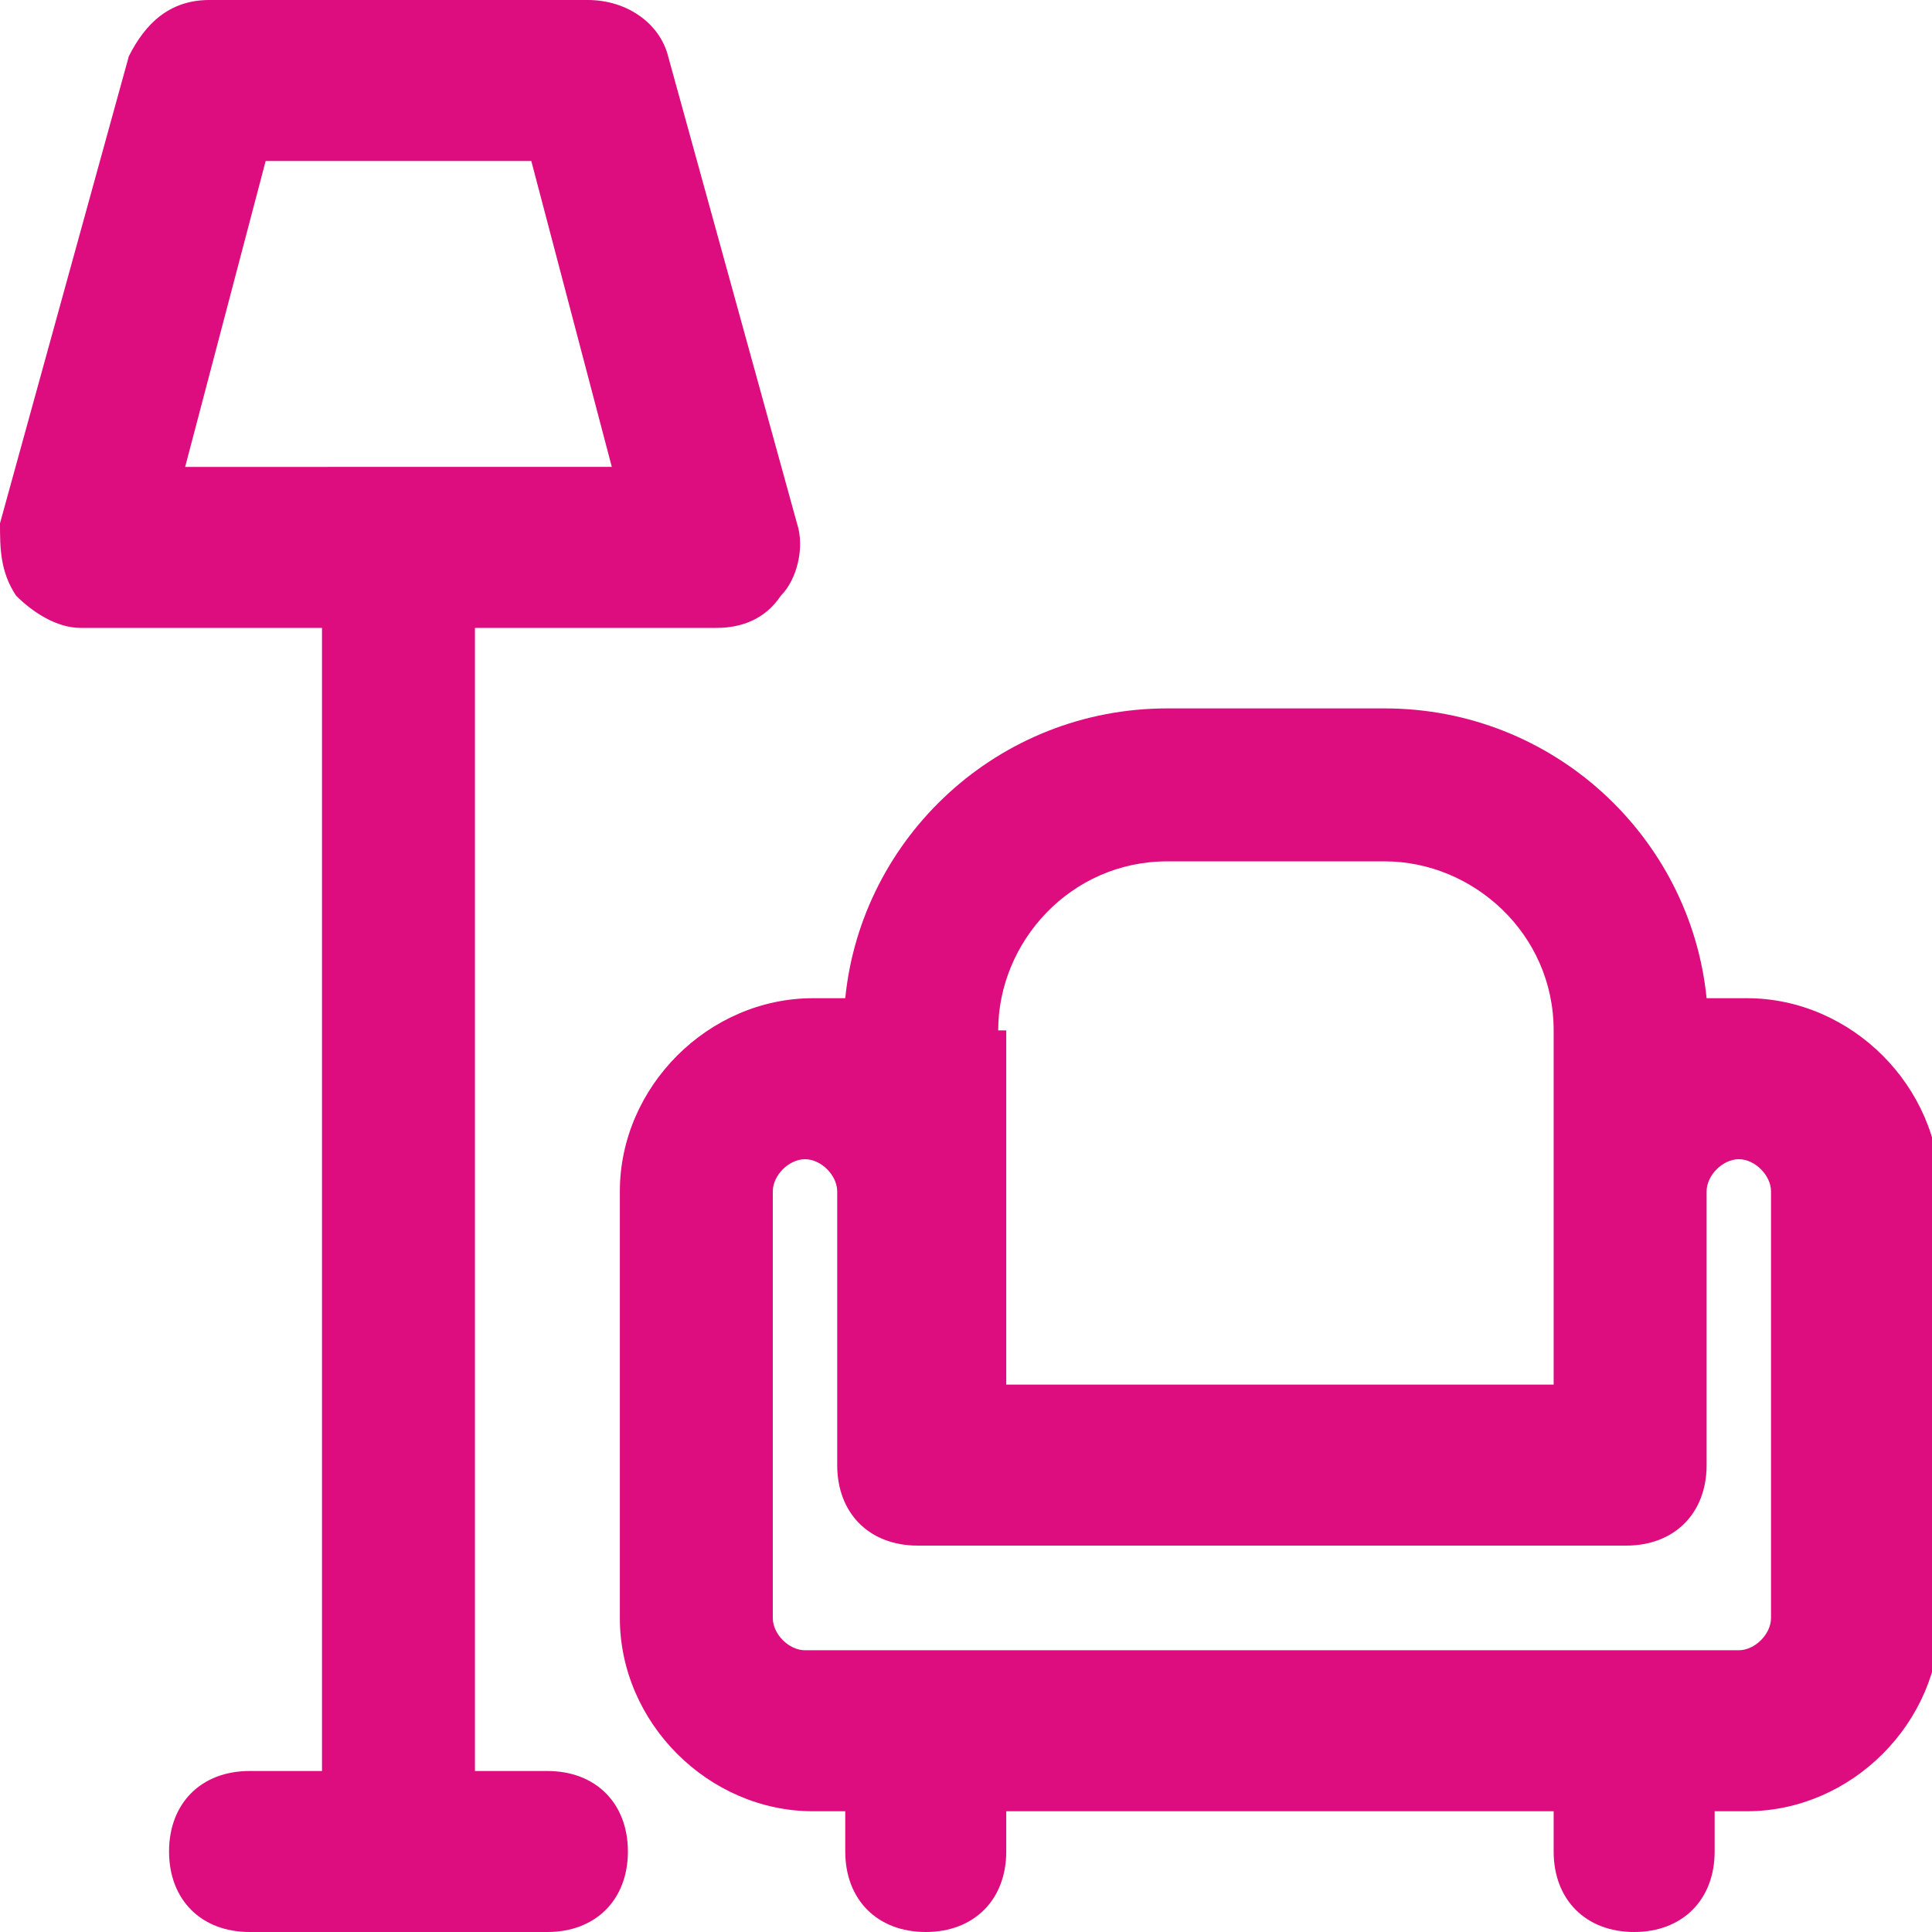
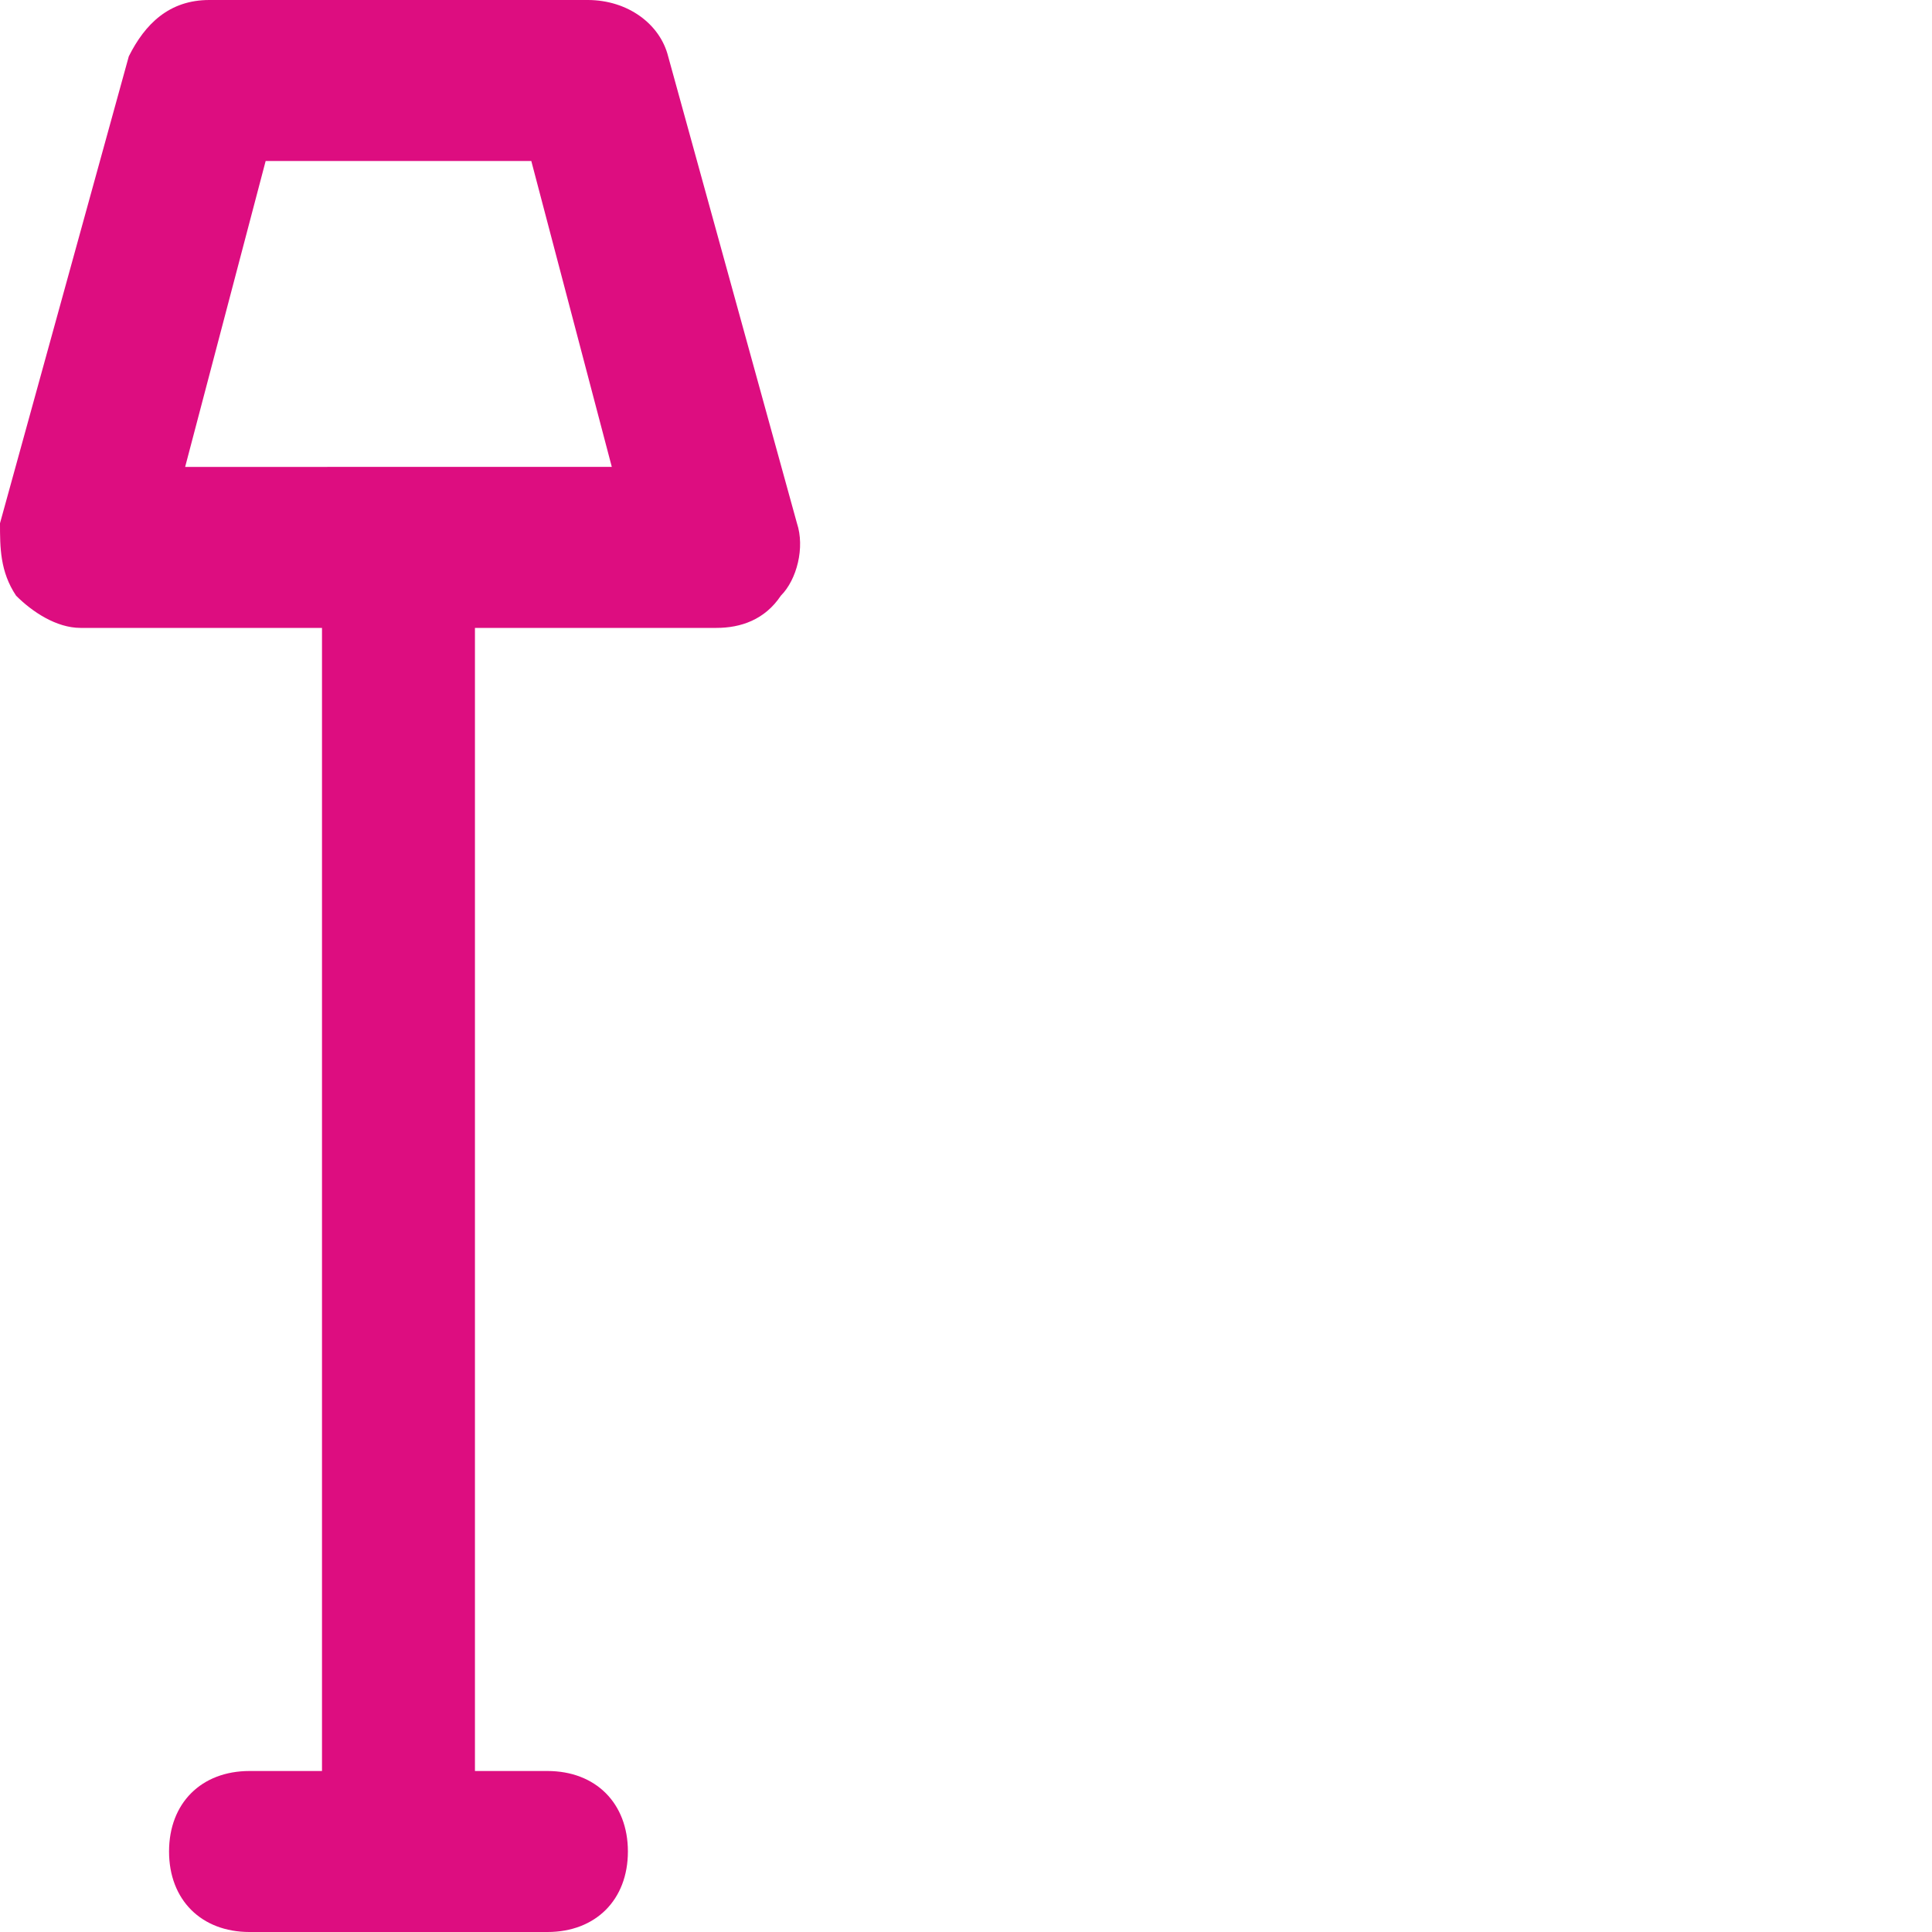
<svg xmlns="http://www.w3.org/2000/svg" id="Layer_1" data-name="Layer 1" version="1.1" viewBox="0 0 24 24">
  <defs>
    <style>
      .cls-1 {
        fill: #dd0d80;
        stroke-width: 0px;
      }
    </style>
  </defs>
  <path class="cls-1" d="M6.8,22h-.9V7.8h3c.3,0,.6-.1.8-.4.2-.2.3-.6.2-.9l-1.6-5.8c-.1-.4-.5-.7-1-.7H2.6c-.5,0-.8.3-1,.7L0,6.5c0,.3,0,.6.2.9.2.2.5.4.8.4h3v14.2h-.9c-.6,0-1,.4-1,1s.4,1,1,1h3.7c.6,0,1-.4,1-1s-.4-1-1-1ZM3.4,2h3.2l1,3.8H2.3l1-3.8Z" />
-   <path class="cls-1" d="M21.6,12.4c-.1,0-.3,0-.4,0-.2-2-1.9-3.6-4-3.6h-2.7c-2.1,0-3.8,1.6-4,3.6-.1,0-.3,0-.4,0-1.3,0-2.4,1.1-2.4,2.4v5.3c0,1.3,1.1,2.4,2.4,2.4h.4v.5c0,.6.4,1,1,1s1-.4,1-1v-.5h6.8v.5c0,.6.4,1,1,1s1-.4,1-1v-.5h.4c1.3,0,2.4-1.1,2.4-2.4v-5.3c0-1.3-1.1-2.4-2.4-2.4ZM12.4,12.8c0-1.1.9-2.1,2.1-2.1h2.7c1.1,0,2.1.9,2.1,2.1v4.4h-6.8v-4.4ZM22,20.1c0,.2-.2.4-.4.4h-11.6c-.2,0-.4-.2-.4-.4v-5.3c0-.2.2-.4.4-.4s.4.2.4.4v3.4c0,.6.4,1,1,1h8.8c.6,0,1-.4,1-1v-3.4c0-.2.2-.4.4-.4s.4.2.4.4v5.3Z" />
</svg>